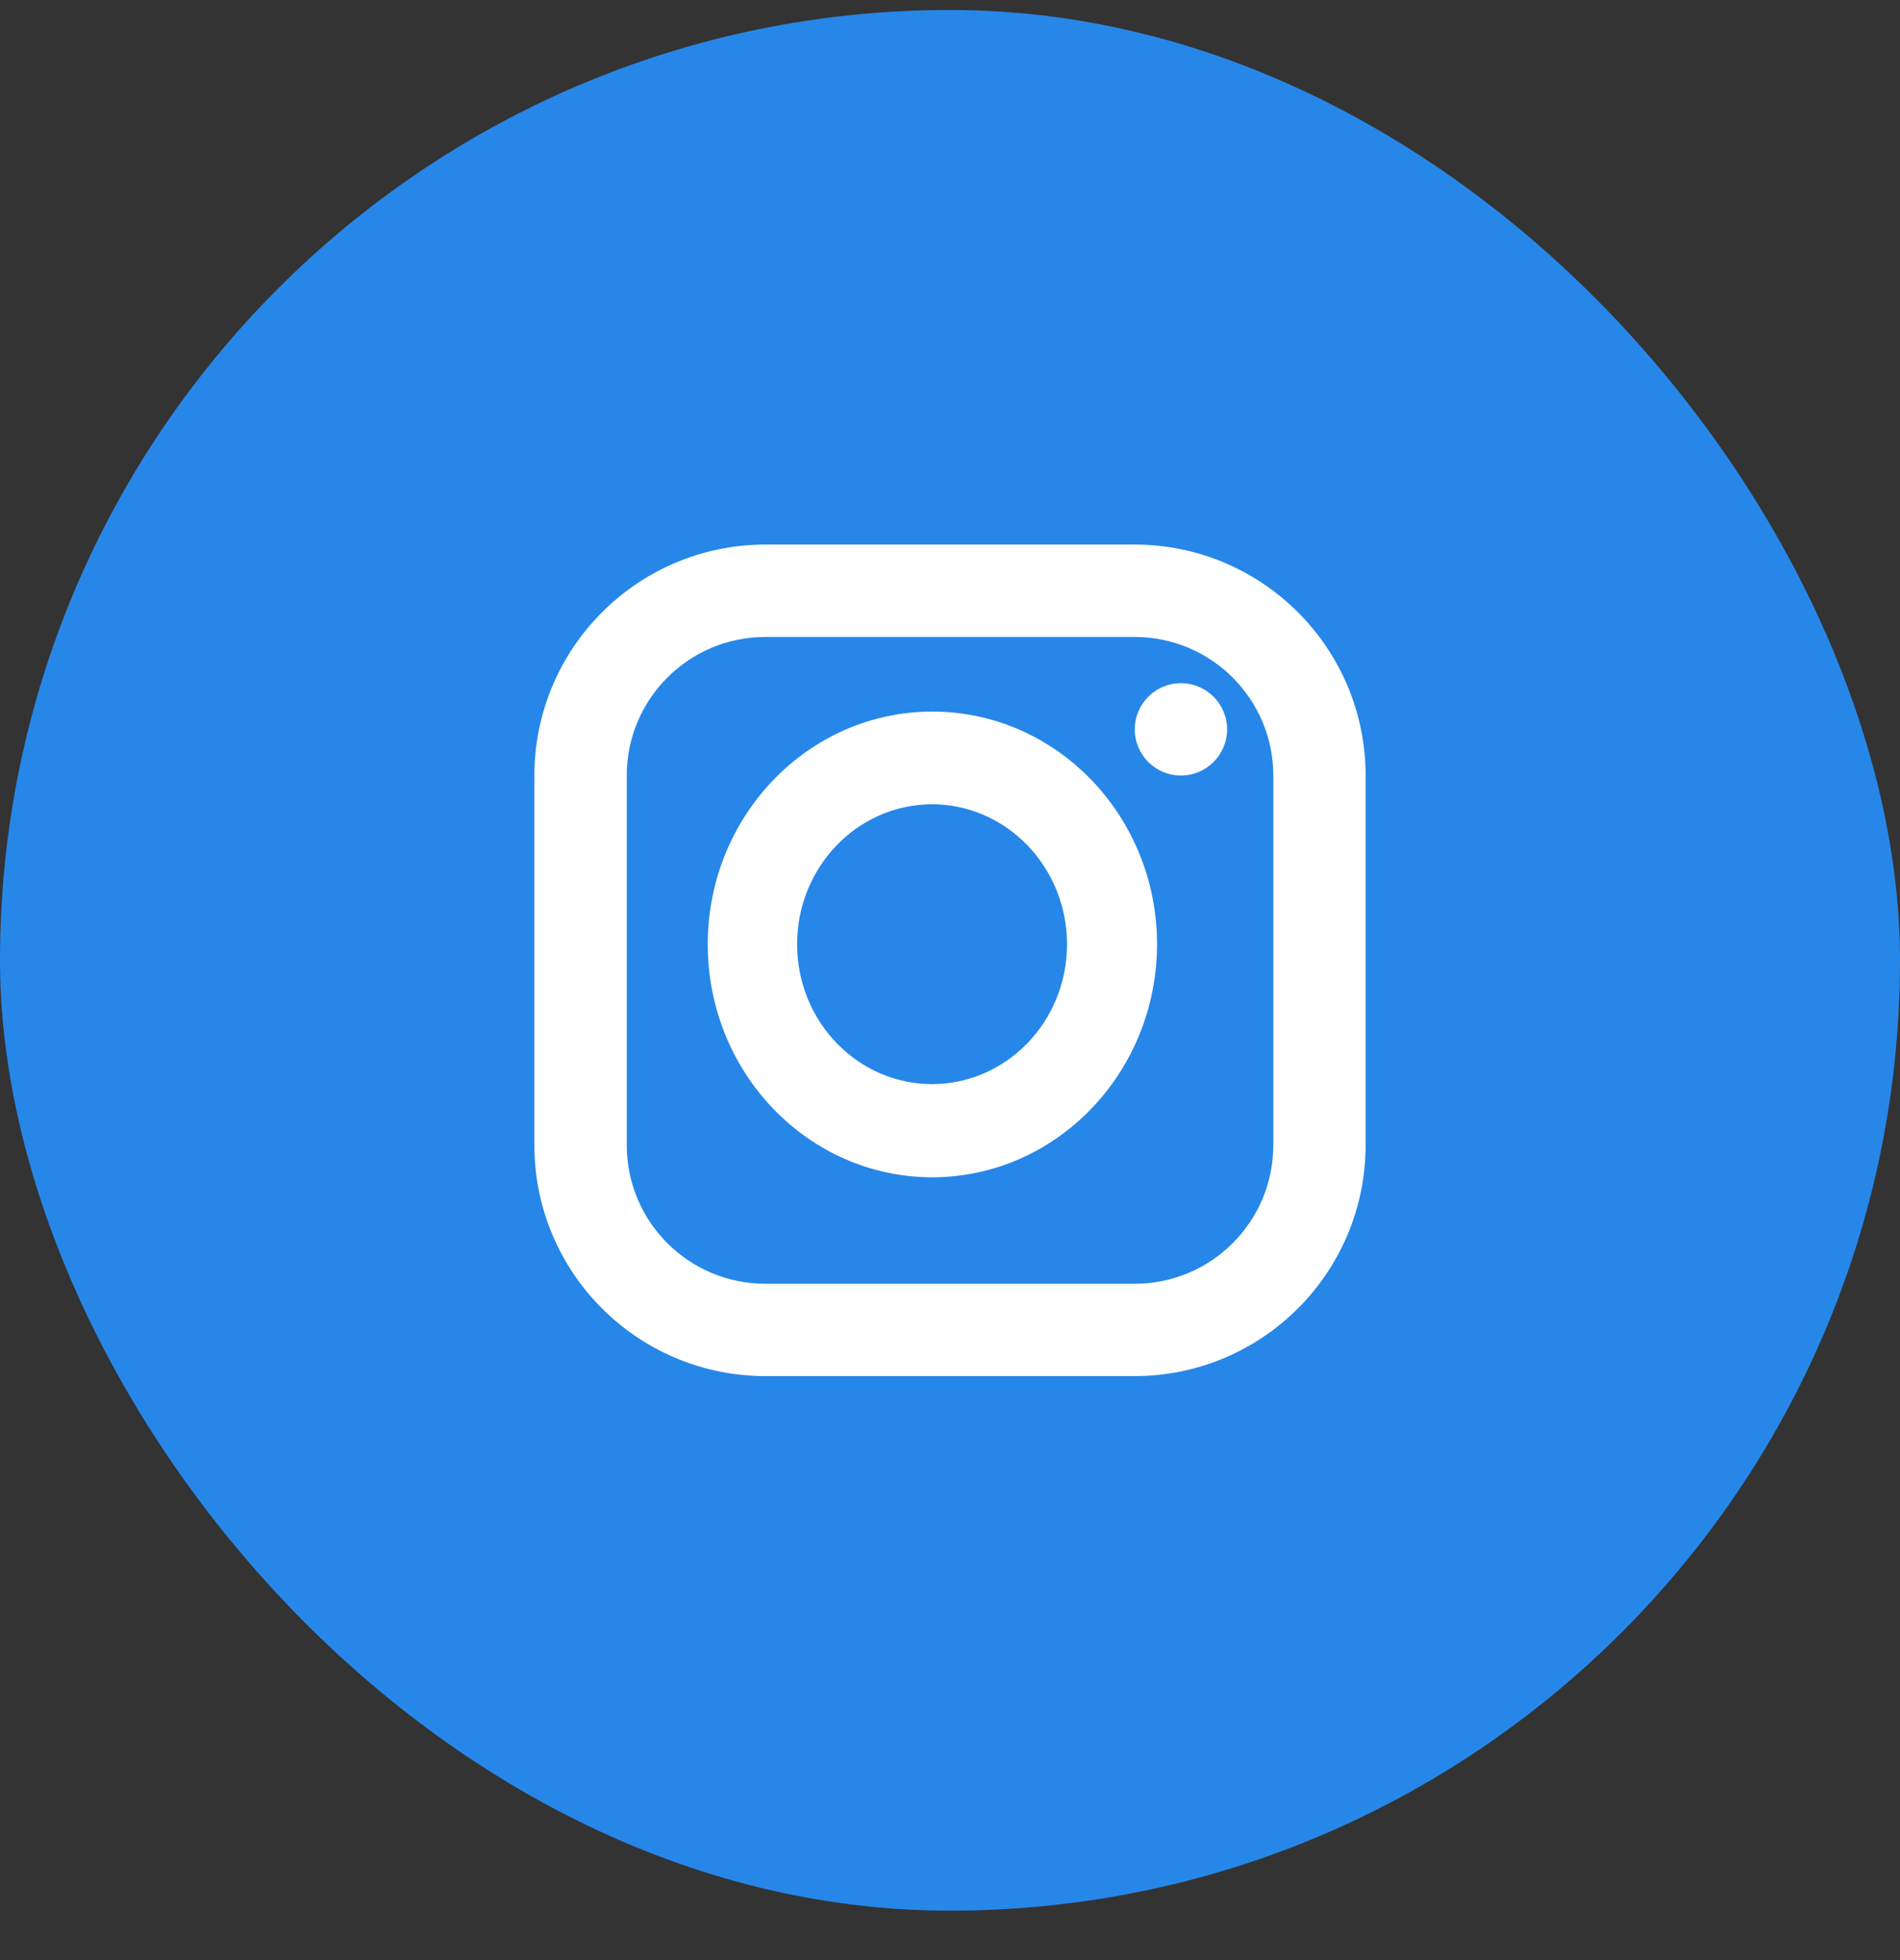
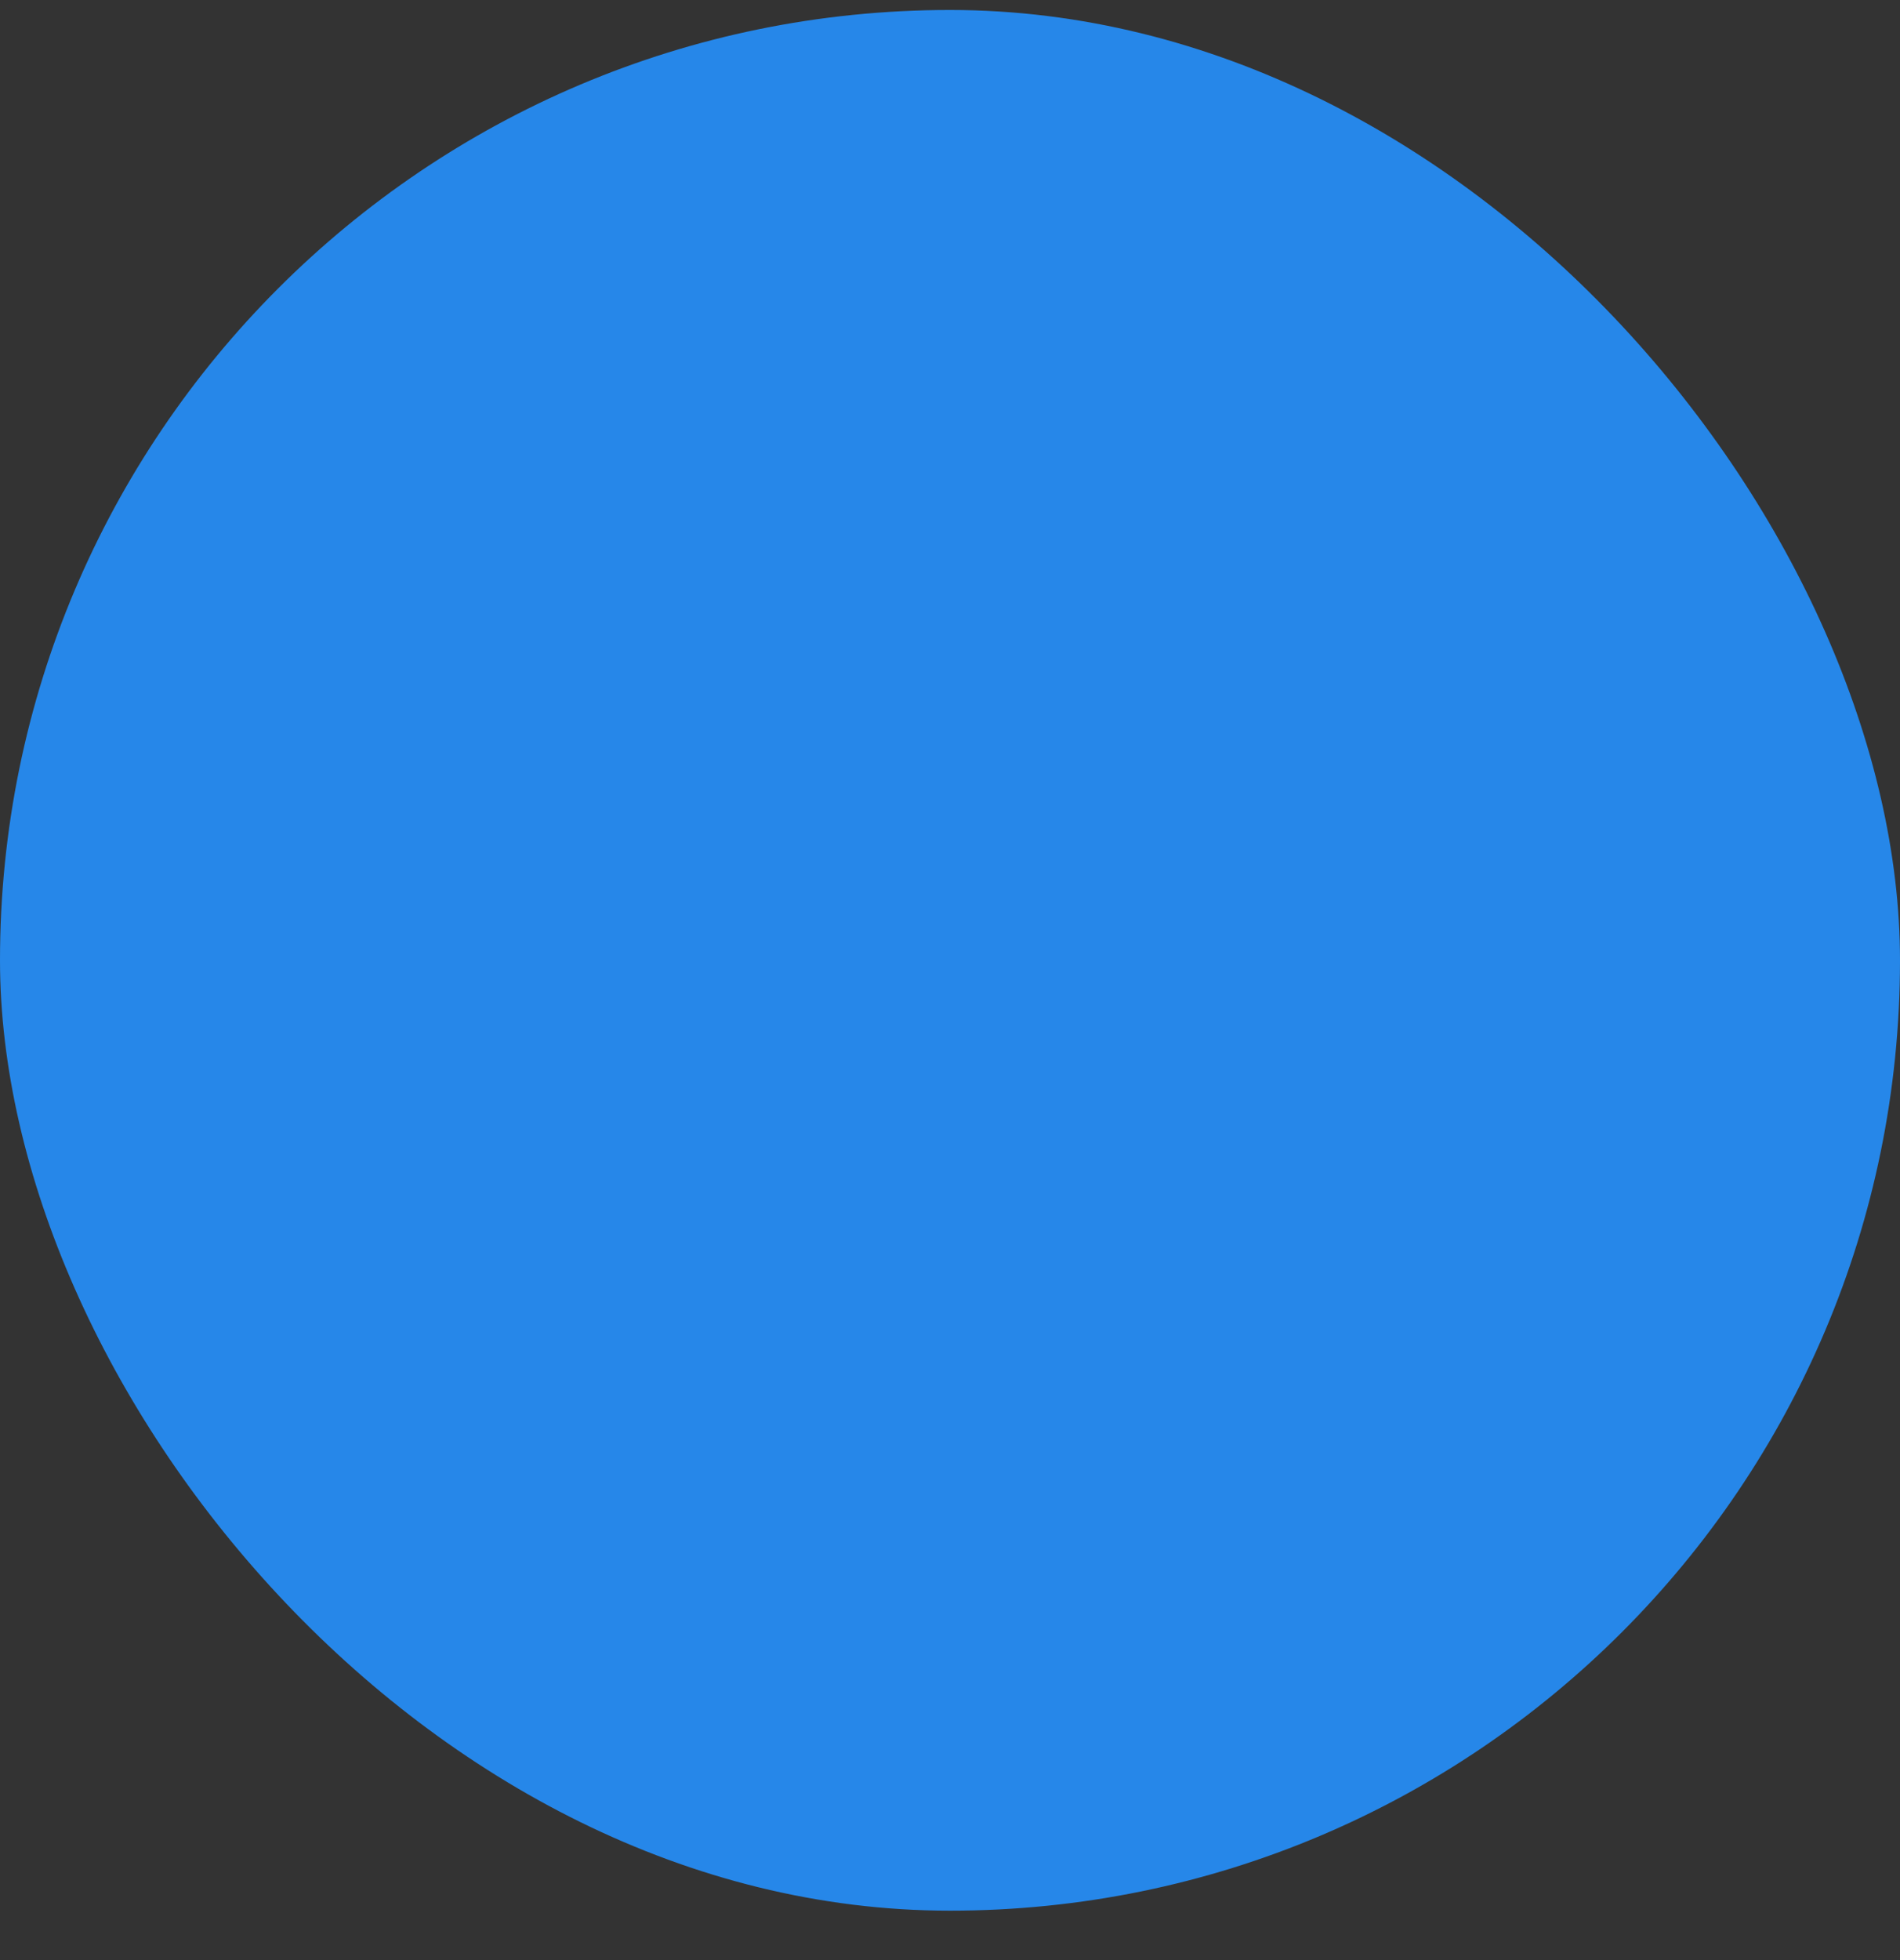
<svg xmlns="http://www.w3.org/2000/svg" width="32" height="33" viewBox="0 0 32 33" fill="none">
  <rect x="0" y="0" width="32" height="33" fill="#333333" stroke="none" />
  <rect y="0.168" width="32" height="32" rx="16" fill="#2687E9" />
-   <path fill-rule="evenodd" clip-rule="evenodd" d="M19.89 13.057C19.46 13.057 19.112 12.709 19.112 12.279C19.112 11.851 19.46 11.502 19.889 11.502C20.319 11.502 20.667 11.851 20.667 12.279C20.666 12.71 20.318 13.057 19.889 13.057H19.89ZM12.89 10.724C11.6 10.724 10.556 11.769 10.556 13.057V19.28C10.556 20.569 11.6 21.613 12.889 21.613H19.112C20.4 21.613 21.445 20.569 21.445 19.28V13.057C21.445 11.769 20.4 10.724 19.112 10.724H12.889H12.89ZM19.11 23.168H12.89C10.74 23.166 9 21.427 9 19.278V13.058C9.001 10.911 10.741 9.17 12.89 9.168H19.112C21.259 9.171 22.999 10.911 23 13.057V19.28C22.998 21.427 21.258 23.166 19.11 23.168Z" fill="white" />
-   <path fill-rule="evenodd" clip-rule="evenodd" d="M15.694 13.541C14.44 13.544 13.423 14.6 13.425 15.9C13.427 17.201 14.447 18.254 15.702 18.252C16.956 18.249 17.973 17.194 17.971 15.894C17.968 14.594 16.949 13.54 15.694 13.541V13.541ZM11.92 15.89C11.925 13.727 13.623 11.975 15.712 11.98C17.796 11.986 19.484 13.735 19.487 15.893C19.486 18.062 17.789 19.821 15.695 19.821C13.605 19.816 11.915 18.055 11.92 15.89Z" fill="white" />
</svg>